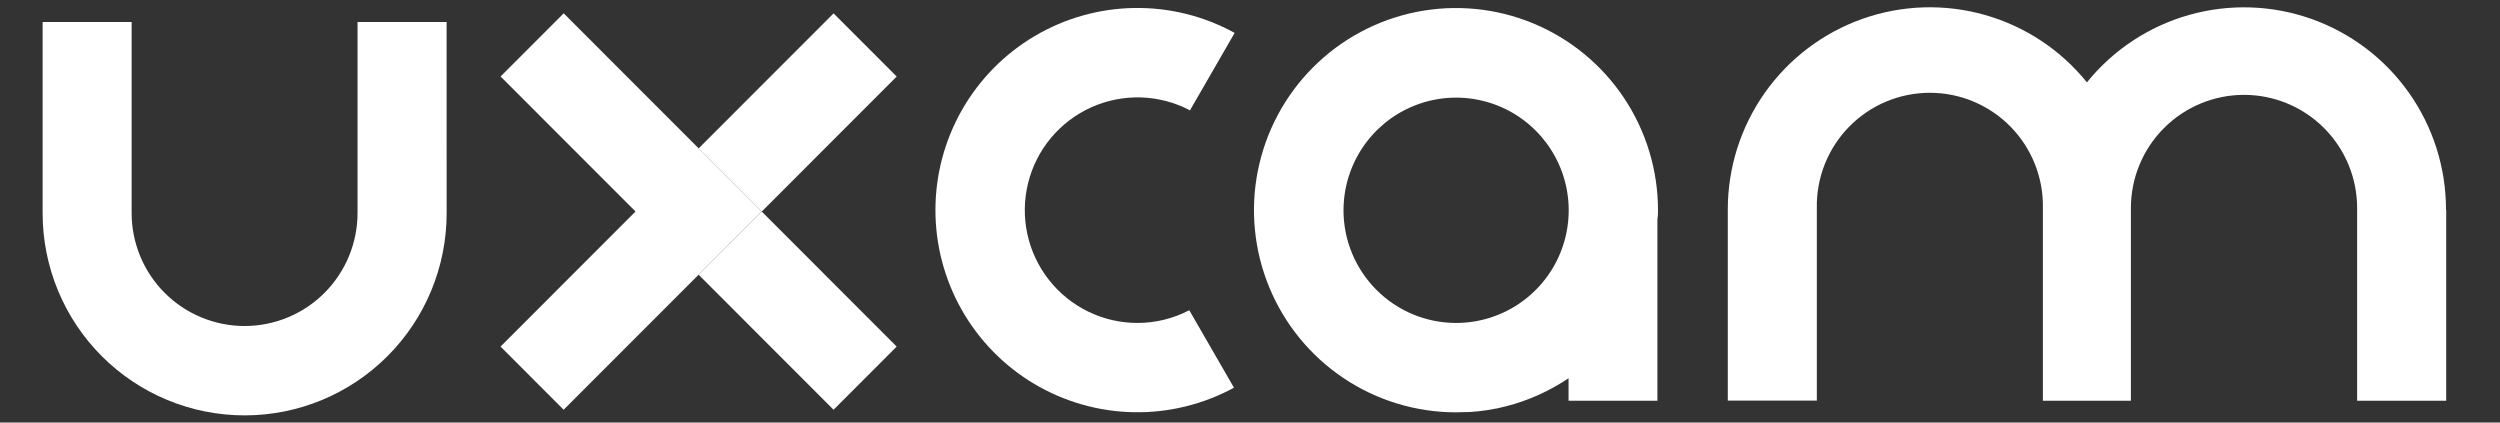
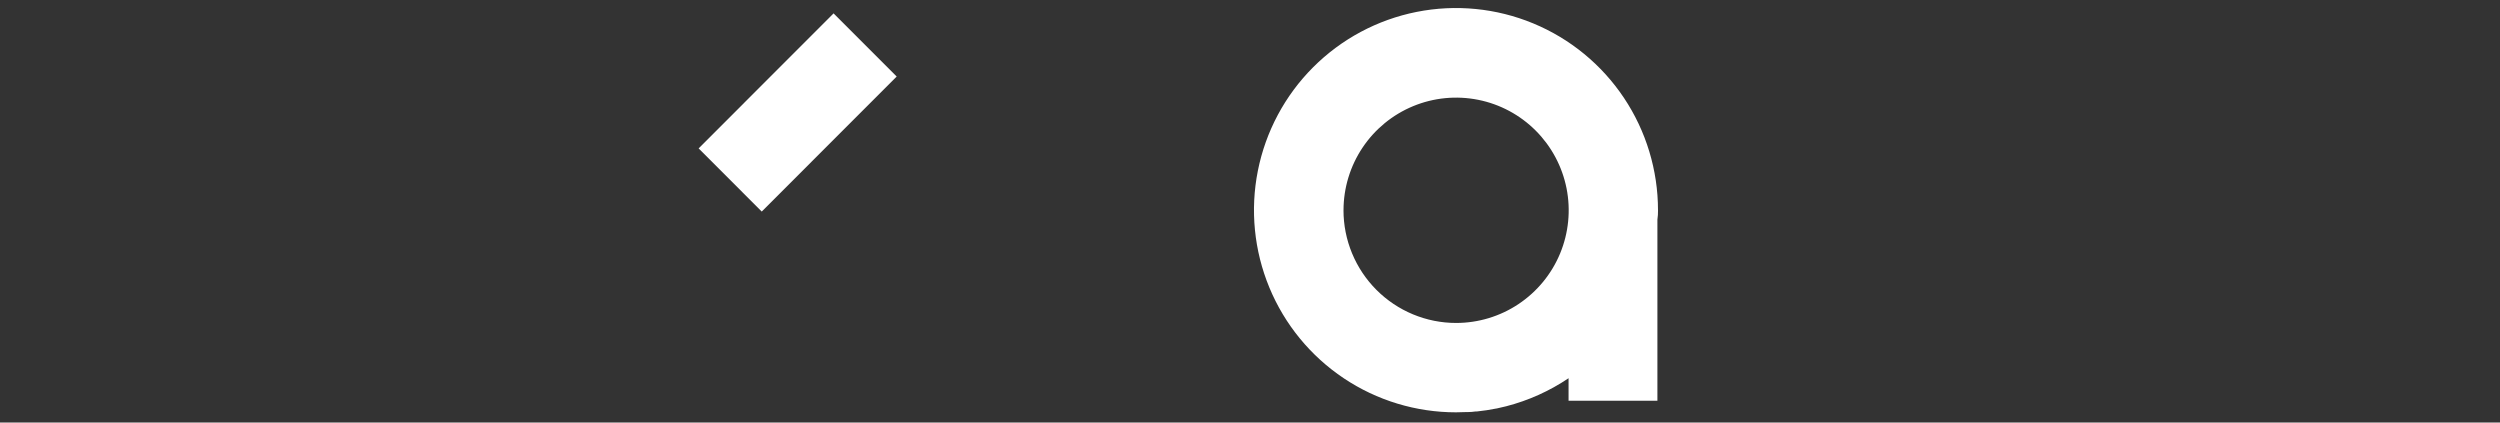
<svg xmlns="http://www.w3.org/2000/svg" id="Layer_1" viewBox="0 0 284 48">
  <rect x="0" y="0" width="284" height="48" fill="#333333" stroke="none" />
  <defs>
    <style>
      .cls-1 {
        fill-rule: evenodd;
      }

      .cls-1, .cls-2 {
        fill: #fff;
      }
    </style>
  </defs>
  <path class="cls-2" d="M94.693,1.519l-15.329,15.34,7.17,7.174,15.329-15.34-7.17-7.174Z" />
-   <path class="cls-2" d="M86.533,24.033l-7.17,7.175,15.329,15.34,7.17-7.175-15.329-15.34Z" />
-   <path class="cls-1" d="M64.035,1.514l-7.17,7.174,15.329,15.339-15.334,15.344,7.17,7.174,15.334-15.344h0s7.17-7.174,7.17-7.174l-7.17-7.174h0s-15.329-15.339-15.329-15.339Z" />
-   <path class="cls-2" d="M129.236,36.688c-1.943.002-3.861-.438-5.609-1.288s-3.28-2.086-4.479-3.616c-1.199-1.53-2.035-3.313-2.444-5.214-.409-1.901-.38-3.87.085-5.758.464-1.888,1.352-3.646,2.597-5.139,1.244-1.494,2.812-2.685,4.584-3.482,1.772-.798,3.703-1.181,5.645-1.122,1.942.06,3.846.561,5.566,1.466l5.077-8.797c-3.491-1.918-7.421-2.893-11.403-2.831-3.982.062-7.879,1.161-11.309,3.187-3.429,2.026-6.273,4.911-8.25,8.37-1.978,3.459-3.022,7.374-3.03,11.359-.008,3.985,1.021,7.904,2.985,11.371,1.964,3.467,4.796,6.363,8.217,8.402,3.421,2.04,7.314,3.153,11.296,3.232,3.982.078,7.915-.882,11.414-2.786l-5.077-8.801c-1.81.946-3.821,1.443-5.863,1.448Z" />
  <path class="cls-2" d="M188.348,23.876c0-4.542-1.346-8.982-3.867-12.758-2.522-3.776-6.105-6.72-10.299-8.458-4.193-1.738-8.807-2.193-13.259-1.307-4.451.886-8.54,3.073-11.75,6.285-3.209,3.212-5.395,7.303-6.28,11.758-.886,4.455-.431,9.072,1.306,13.268s4.678,7.782,8.452,10.306c3.774,2.523,8.211,3.87,12.75,3.87.365,0,.726-.009,1.082-.028h.206c.312,0,.625-.023.937-.07h.15c.749-.075,1.489-.192,2.211-.337h.028c.365-.075.726-.159,1.087-.253,2.526-.652,4.922-1.729,7.086-3.187v2.559h10.093v-20.578c.056-.351.07-.708.07-1.068ZM152.624,23.876c.003-2.531.755-5.004,2.162-7.107,1.407-2.103,3.406-3.741,5.743-4.708,2.337-.967,4.909-1.218,7.389-.723,2.48.495,4.758,1.715,6.545,3.506,1.787,1.791,3.004,4.071,3.497,6.553.492,2.482.238,5.055-.73,7.393-.968,2.338-2.608,4.336-4.711,5.742-2.103,1.406-4.575,2.156-7.104,2.156-1.681,0-3.345-.332-4.898-.977-1.553-.644-2.963-1.588-4.151-2.778-1.188-1.19-2.13-2.602-2.773-4.156-.643-1.554-.973-3.22-.972-4.902h.005Z" />
-   <path class="cls-2" d="M277.866,23.782c-.004-4.747-1.476-9.376-4.217-13.251-2.739-3.875-6.613-6.804-11.085-8.386-4.472-1.582-9.325-1.737-13.89-.446-4.565,1.291-8.618,3.967-11.6,7.657-2.983-3.693-7.036-6.37-11.6-7.662-4.565-1.293-9.419-1.137-13.894.445-4.474,1.582-8.347,4.512-11.087,8.388-2.741,3.876-4.214,8.506-4.216,13.254v21.726h10.115v-21.872c-.033-1.708.276-3.405.906-4.992.632-1.587,1.572-3.033,2.766-4.252,1.196-1.219,2.623-2.188,4.196-2.849,1.574-.661,3.265-1.002,4.972-1.002s3.396.341,4.971,1.002c1.572.661,3,1.63,4.196,2.849,1.196,1.219,2.135,2.665,2.766,4.252.63,1.587.939,3.285.906,4.992v21.89h9.999v-21.89c0-3.411,1.354-6.682,3.763-9.093,2.411-2.412,5.68-3.767,9.087-3.767s6.678,1.355,9.087,3.767c2.411,2.412,3.763,5.683,3.763,9.093v21.89h10.117v-21.637l-.023-.108Z" />
-   <path class="cls-2" d="M50.734,2.496h-10.116v21.698c0,3.406-1.352,6.672-3.759,9.08-2.406,2.408-5.67,3.761-9.074,3.761s-6.667-1.353-9.074-3.761c-2.407-2.408-3.758-5.674-3.758-9.08V2.496H4.842v21.727c0,6.09,2.418,11.931,6.721,16.238,4.304,4.307,10.141,6.726,16.227,6.726s11.923-2.419,16.227-6.726c4.303-4.307,6.721-10.147,6.721-16.238v-.112l-.005-21.614Z" />
</svg>